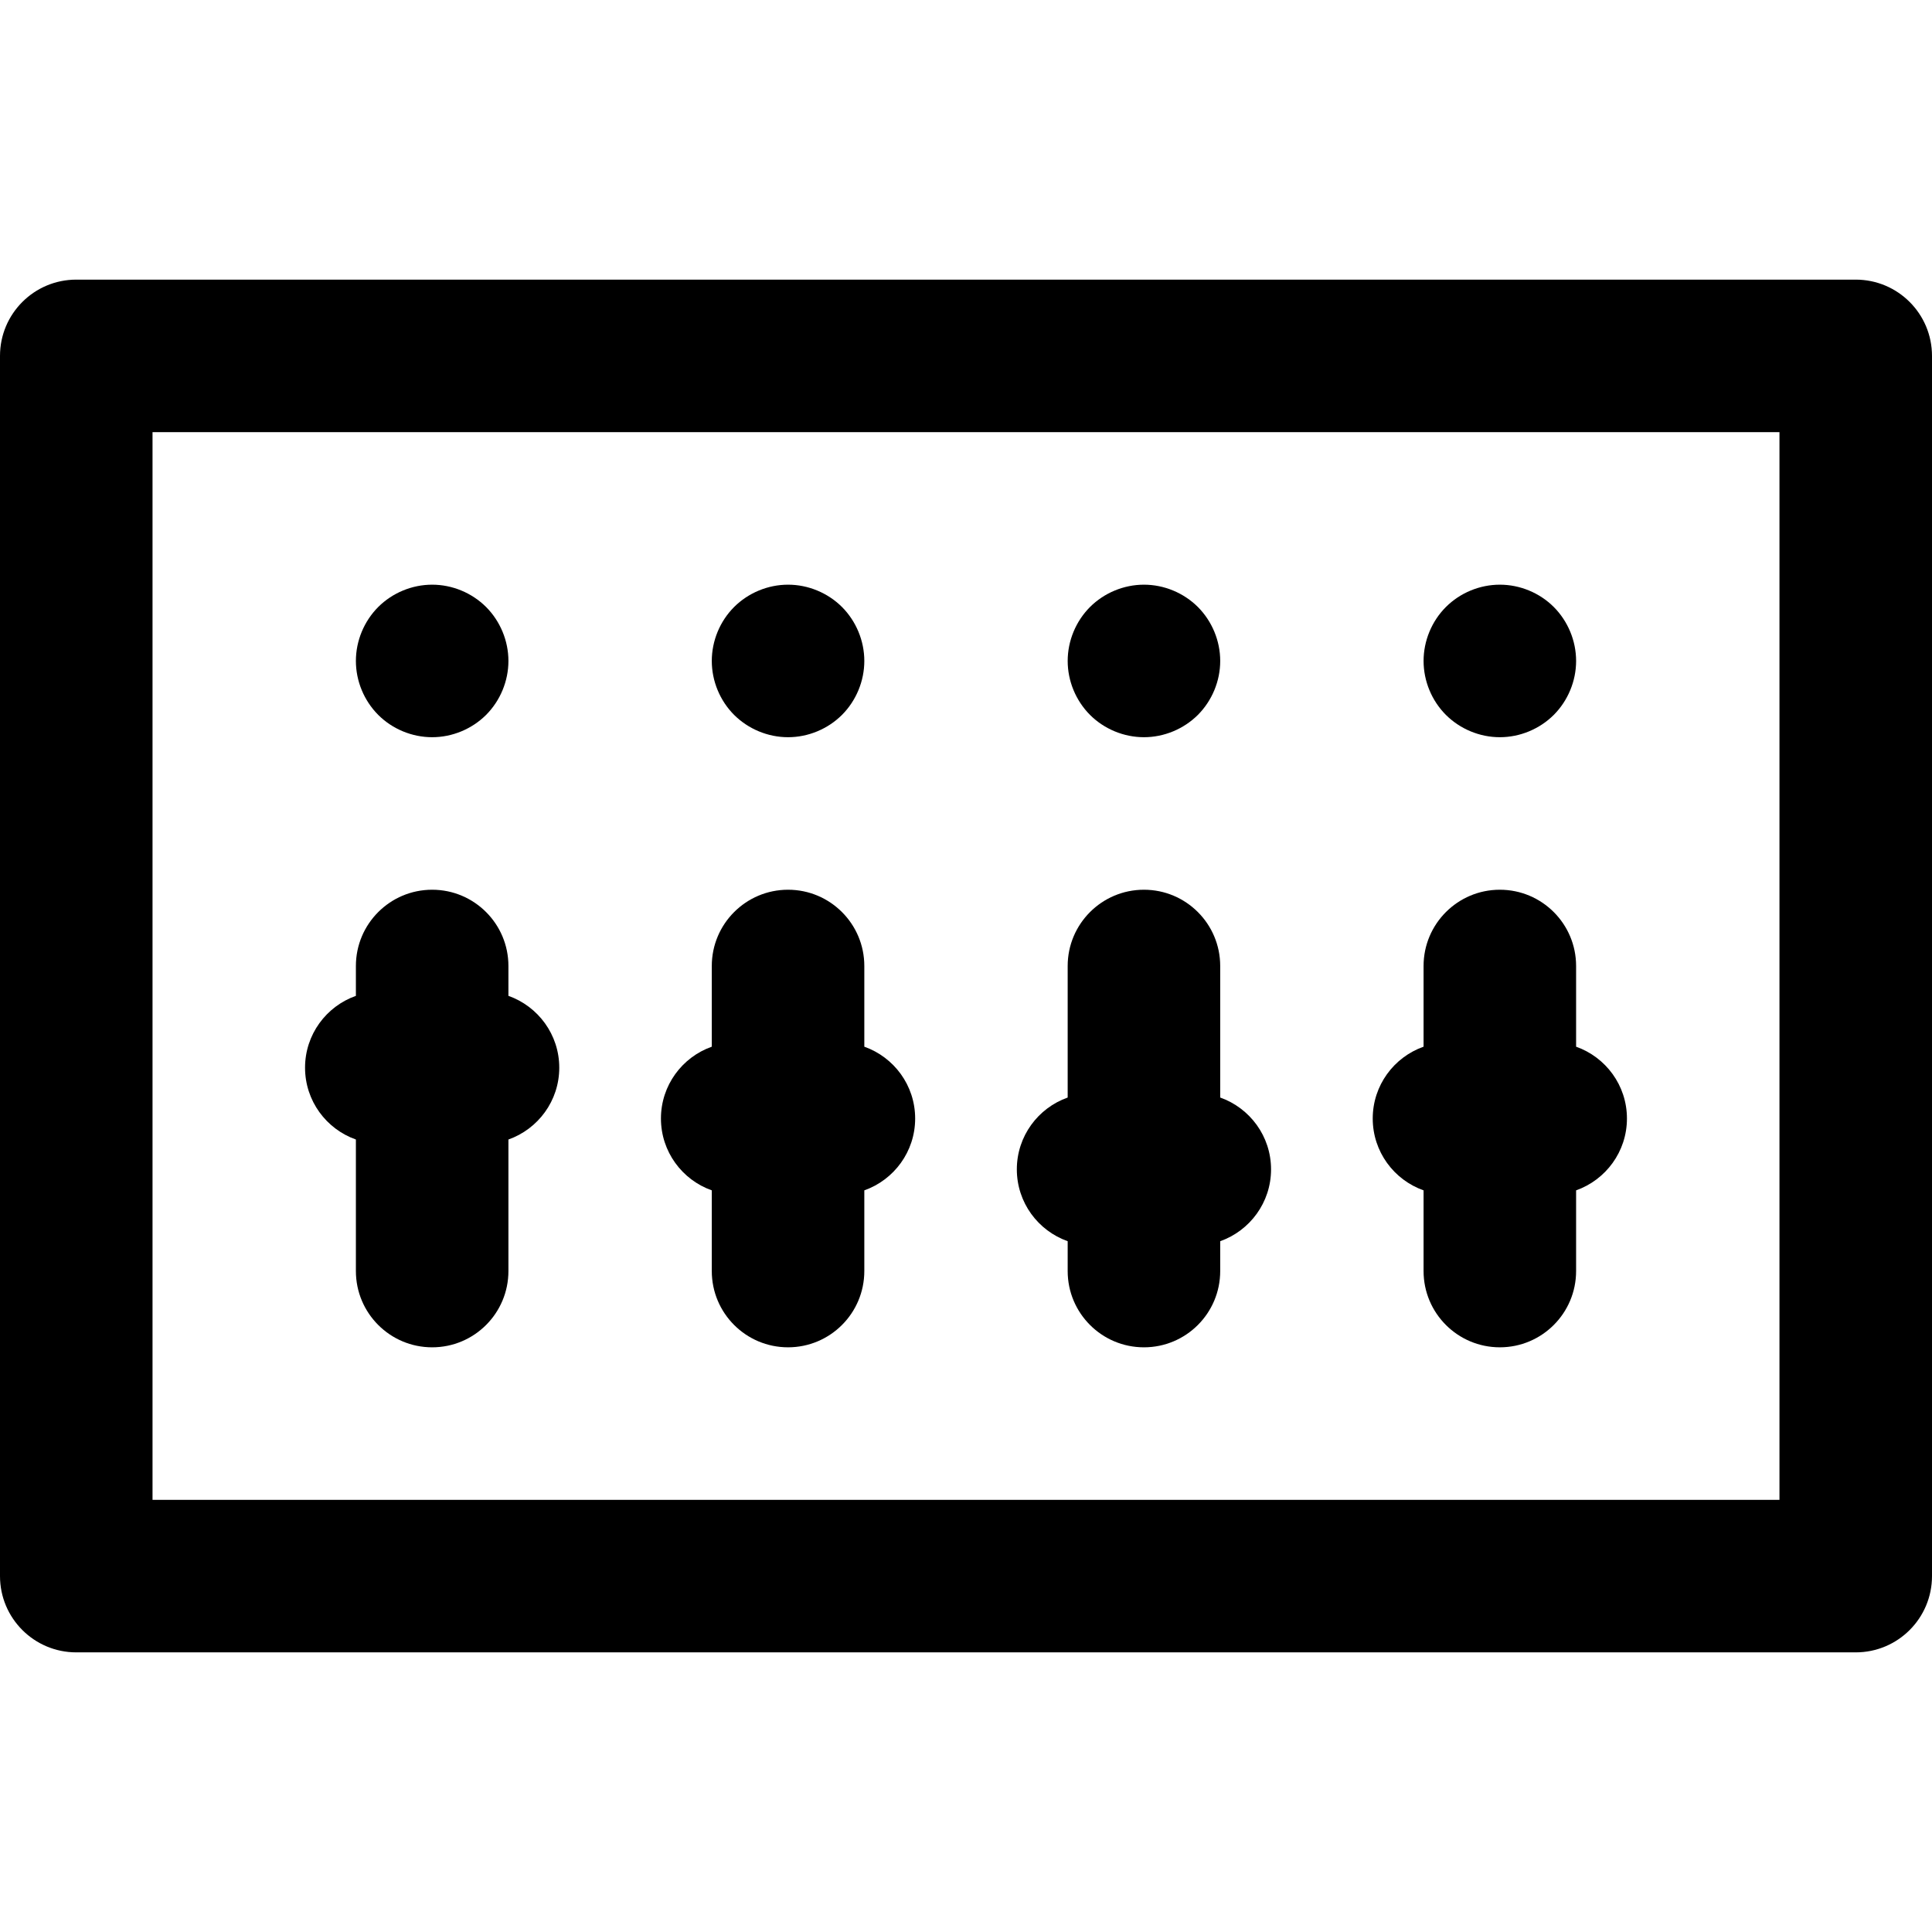
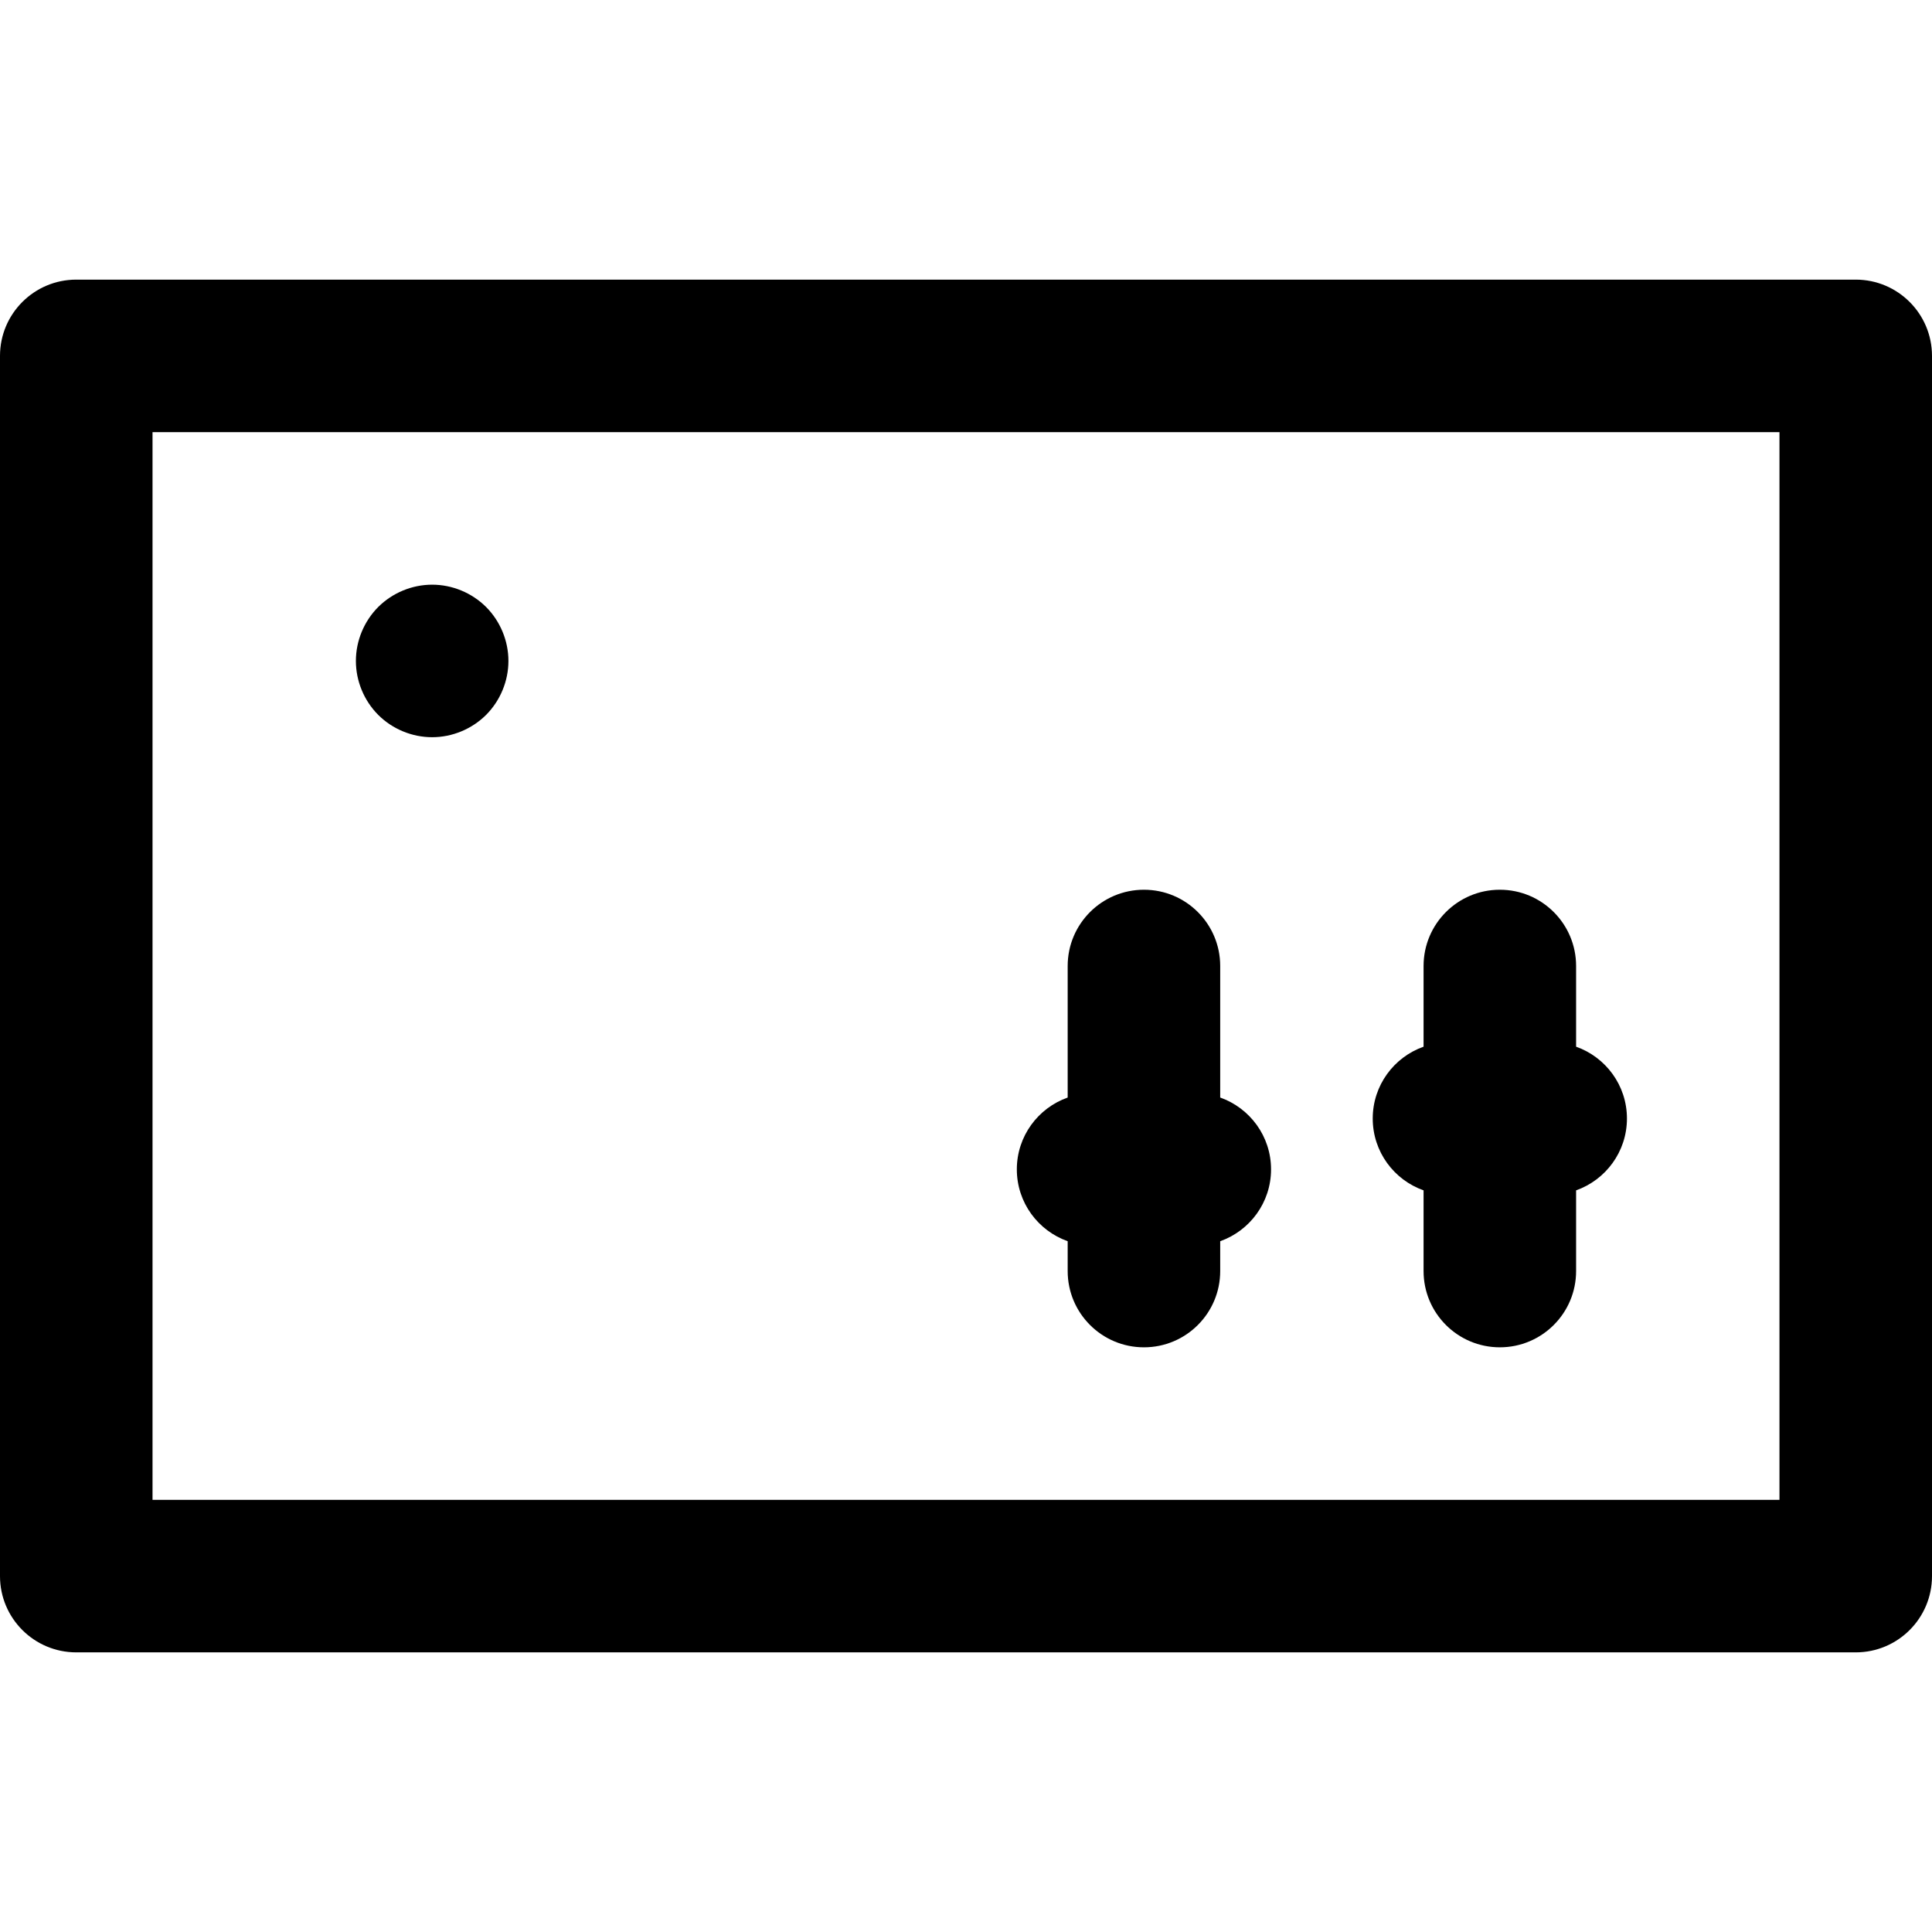
<svg xmlns="http://www.w3.org/2000/svg" fill="#000000" height="800px" width="800px" version="1.1" id="Capa_1" viewBox="0 0 512.001 512.001" xml:space="preserve">
  <g>
    <g>
      <path d="M491.789,74.105H20.211C9.049,74.105,0,83.154,0,94.316v323.368c0,11.162,9.049,20.211,20.211,20.211H491.79    c11.162,0,20.211-9.049,20.211-20.211V94.316C512,83.154,502.951,74.105,491.789,74.105z M40.421,397.474V114.526h431.158v282.948    H40.421z" />
    </g>
  </g>
  <g>
    <g>
      <path d="M128.823,160.862c-3.773-3.759-8.973-5.915-14.296-5.915c-5.322,0-10.523,2.156-14.296,5.915    c-3.759,3.773-5.915,8.974-5.915,14.296c0,5.322,2.156,10.523,5.915,14.296c3.758,3.759,8.972,5.915,14.296,5.915    c5.322,0,10.523-2.156,14.296-5.915c3.759-3.773,5.915-8.974,5.915-14.296C134.738,169.836,132.582,164.635,128.823,160.862z" />
    </g>
  </g>
  <g>
    <g>
-       <path d="M223.139,160.862c-3.773-3.759-8.973-5.915-14.296-5.915c-5.322,0-10.523,2.156-14.296,5.915    c-3.759,3.759-5.915,8.974-5.915,14.296c0,5.322,2.156,10.536,5.915,14.296c3.771,3.759,8.972,5.915,14.296,5.915    c5.322,0,10.523-2.156,14.296-5.915c3.759-3.773,5.915-8.974,5.915-14.296C229.054,169.836,226.898,164.635,223.139,160.862z" />
-     </g>
+       </g>
  </g>
  <g>
    <g>
-       <path d="M317.455,160.862c-3.773-3.759-8.973-5.915-14.296-5.915c-5.322,0-10.523,2.156-14.296,5.915    c-3.759,3.773-5.915,8.974-5.915,14.296c0,5.322,2.156,10.523,5.915,14.296c3.758,3.759,8.972,5.915,14.296,5.915    c5.322,0,10.523-2.156,14.296-5.915c3.759-3.773,5.915-8.974,5.915-14.296C323.37,169.836,321.214,164.635,317.455,160.862z" />
-     </g>
+       </g>
  </g>
  <g>
    <g>
-       <path d="M411.771,160.862c-3.759-3.759-8.974-5.915-14.296-5.915c-5.322,0-10.536,2.156-14.296,5.915    c-3.759,3.759-5.915,8.974-5.915,14.296c0,5.322,2.156,10.536,5.915,14.296c3.771,3.759,8.972,5.915,14.296,5.915    c5.322,0,10.523-2.156,14.296-5.915c3.759-3.773,5.915-8.974,5.915-14.296C417.686,169.836,415.53,164.635,411.771,160.862z" />
-     </g>
+       </g>
  </g>
  <g>
    <g>
      <path d="M323.368,290.859V256c0-11.162-9.049-20.211-20.211-20.211s-20.211,9.049-20.211,20.211v34.859    c-7.844,2.777-13.474,10.24-13.474,19.036c0,8.796,5.629,16.259,13.474,19.036v7.912c0,11.162,9.049,20.211,20.211,20.211    s20.211-9.049,20.211-20.211v-7.912c7.844-2.777,13.474-10.24,13.474-19.036S331.213,293.636,323.368,290.859z" />
    </g>
  </g>
  <g>
    <g>
-       <path d="M229.053,277.385V256c0-11.162-9.049-20.211-20.211-20.211c-11.162,0-20.211,9.049-20.211,20.211v21.385    c-7.844,2.777-13.474,10.24-13.474,19.036c0,8.796,5.629,16.259,13.474,19.036v21.385c0,11.162,9.049,20.211,20.211,20.211    c11.162,0,20.211-9.049,20.211-20.211v-21.385c7.844-2.777,13.474-10.24,13.474-19.036    C242.526,287.625,236.897,280.162,229.053,277.385z" />
-     </g>
+       </g>
  </g>
  <g>
    <g>
-       <path d="M134.737,263.912V256c0-11.162-9.049-20.211-20.211-20.211S94.315,244.839,94.315,256v7.912    c-7.844,2.777-13.474,10.24-13.474,19.036c0,8.796,5.629,16.259,13.474,19.036v34.859c0,11.162,9.049,20.211,20.211,20.211    s20.211-9.049,20.211-20.211v-34.859c7.844-2.777,13.474-10.24,13.474-19.036S142.581,266.689,134.737,263.912z" />
-     </g>
+       </g>
  </g>
  <g>
    <g>
      <path d="M417.684,277.385V256c0-11.162-9.049-20.211-20.211-20.211s-20.211,9.049-20.211,20.211v21.385    c-7.844,2.777-13.474,10.24-13.474,19.036c0,8.796,5.629,16.259,13.474,19.036v21.385c0,11.162,9.049,20.211,20.211,20.211    s20.211-9.049,20.211-20.211v-21.385c7.844-2.777,13.474-10.24,13.474-19.036S425.529,280.162,417.684,277.385z" />
    </g>
  </g>
</svg>